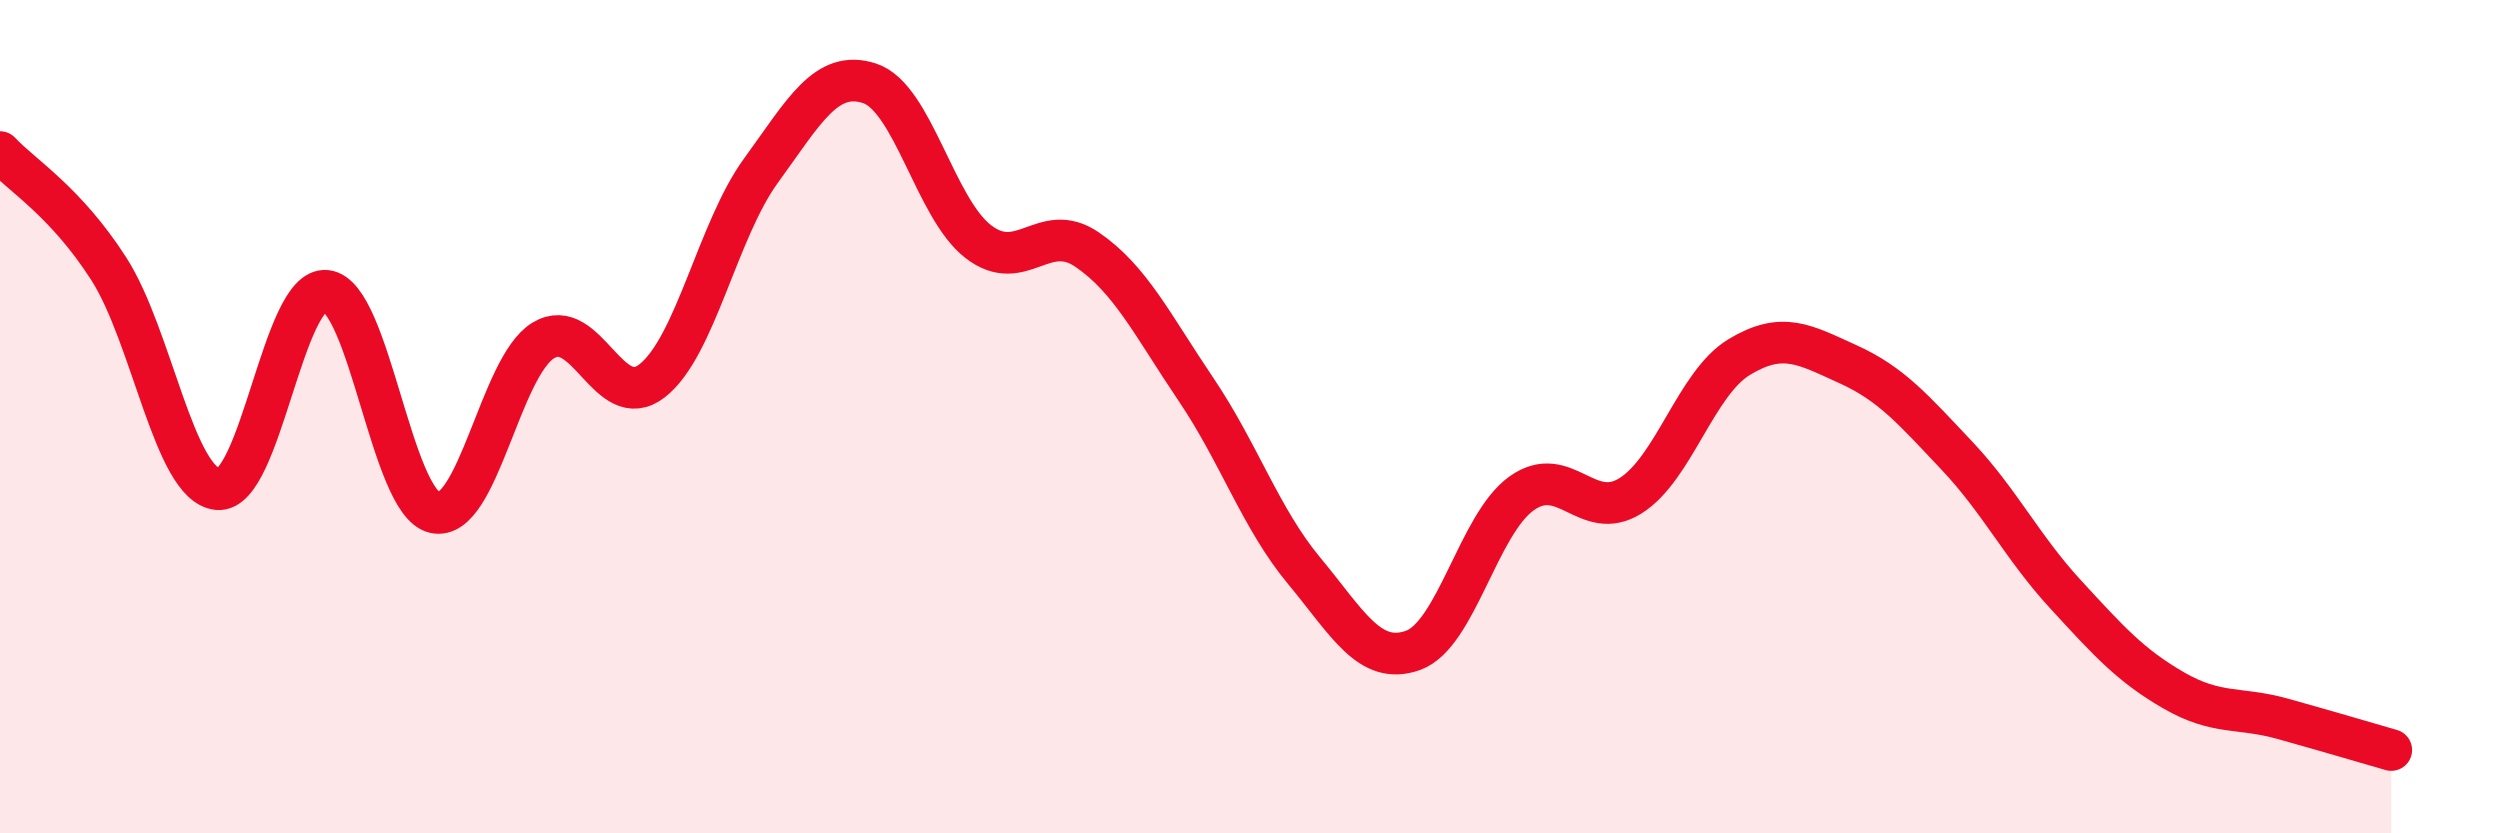
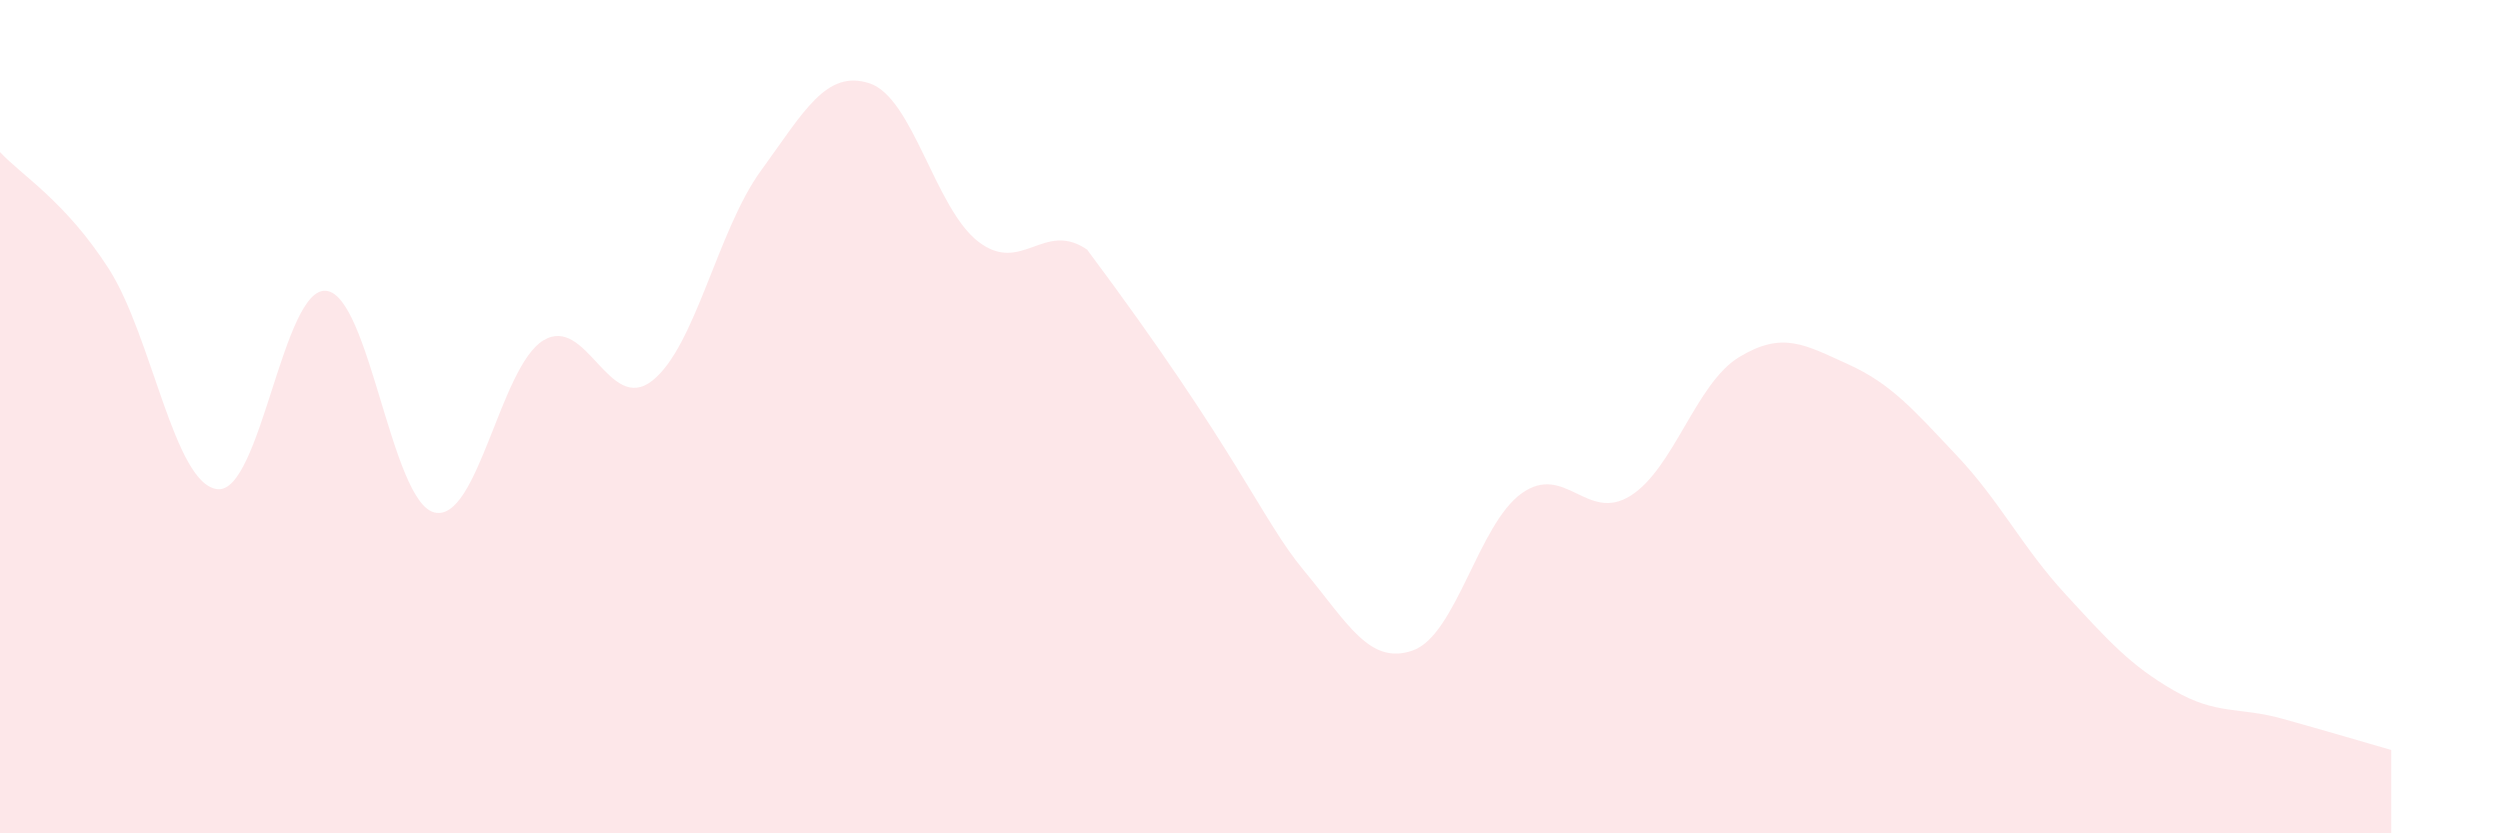
<svg xmlns="http://www.w3.org/2000/svg" width="60" height="20" viewBox="0 0 60 20">
-   <path d="M 0,3.65 C 0.52,4.21 1.57,4.83 2.61,6.45 C 3.65,8.07 4.18,11.63 5.22,11.74 C 6.26,11.85 6.79,6.87 7.83,6.98 C 8.87,7.09 9.39,12.06 10.43,12.3 C 11.47,12.54 12,8.8 13.04,8.17 C 14.08,7.54 14.61,9.95 15.65,9.14 C 16.69,8.33 17.22,5.53 18.26,4.1 C 19.3,2.67 19.83,1.66 20.87,2 C 21.91,2.34 22.44,5 23.48,5.8 C 24.52,6.6 25.05,5.28 26.09,5.99 C 27.13,6.7 27.66,7.8 28.7,9.34 C 29.74,10.88 30.26,12.45 31.3,13.7 C 32.34,14.95 32.87,15.98 33.91,15.61 C 34.95,15.24 35.48,12.58 36.52,11.84 C 37.56,11.1 38.09,12.55 39.13,11.9 C 40.17,11.25 40.7,9.2 41.74,8.57 C 42.78,7.94 43.31,8.27 44.35,8.74 C 45.39,9.21 45.92,9.83 46.96,10.93 C 48,12.03 48.53,13.13 49.57,14.26 C 50.61,15.39 51.13,15.97 52.17,16.57 C 53.21,17.17 53.74,16.96 54.78,17.25 C 55.82,17.54 56.87,17.85 57.39,18L57.39 20L0 20Z" fill="#EB0A25" opacity="0.1" stroke-linecap="round" stroke-linejoin="round" />
-   <path d="M 0,3.65 C 0.52,4.21 1.57,4.83 2.61,6.45 C 3.65,8.07 4.18,11.63 5.22,11.74 C 6.26,11.85 6.79,6.87 7.83,6.98 C 8.87,7.09 9.39,12.06 10.43,12.3 C 11.47,12.54 12,8.8 13.04,8.17 C 14.08,7.54 14.61,9.95 15.65,9.14 C 16.69,8.33 17.22,5.53 18.26,4.1 C 19.3,2.67 19.83,1.66 20.87,2 C 21.91,2.34 22.44,5 23.48,5.8 C 24.52,6.6 25.05,5.28 26.09,5.99 C 27.13,6.7 27.66,7.8 28.7,9.34 C 29.74,10.88 30.26,12.45 31.3,13.7 C 32.34,14.95 32.87,15.98 33.91,15.61 C 34.95,15.24 35.48,12.58 36.52,11.84 C 37.56,11.1 38.09,12.55 39.13,11.9 C 40.17,11.25 40.7,9.2 41.74,8.57 C 42.78,7.94 43.31,8.27 44.35,8.74 C 45.39,9.21 45.92,9.83 46.96,10.93 C 48,12.03 48.53,13.13 49.57,14.26 C 50.61,15.39 51.13,15.97 52.17,16.57 C 53.21,17.17 53.74,16.96 54.78,17.25 C 55.82,17.54 56.87,17.85 57.39,18" stroke="#EB0A25" stroke-width="1" fill="none" stroke-linecap="round" stroke-linejoin="round" />
+   <path d="M 0,3.65 C 0.52,4.21 1.57,4.83 2.61,6.45 C 3.65,8.07 4.18,11.63 5.22,11.74 C 6.26,11.85 6.79,6.87 7.83,6.98 C 8.87,7.09 9.39,12.06 10.43,12.3 C 11.47,12.54 12,8.8 13.04,8.17 C 14.08,7.54 14.61,9.95 15.65,9.14 C 16.69,8.33 17.22,5.53 18.26,4.1 C 19.3,2.67 19.83,1.66 20.87,2 C 21.91,2.34 22.44,5 23.48,5.8 C 24.52,6.6 25.05,5.28 26.09,5.99 C 29.74,10.88 30.26,12.45 31.3,13.7 C 32.34,14.95 32.87,15.98 33.91,15.61 C 34.95,15.24 35.48,12.58 36.52,11.84 C 37.56,11.1 38.09,12.55 39.13,11.9 C 40.17,11.25 40.7,9.2 41.74,8.57 C 42.78,7.94 43.31,8.27 44.35,8.74 C 45.39,9.21 45.92,9.83 46.96,10.93 C 48,12.03 48.53,13.13 49.57,14.26 C 50.61,15.39 51.13,15.97 52.17,16.57 C 53.21,17.17 53.74,16.96 54.78,17.25 C 55.82,17.54 56.87,17.85 57.39,18L57.39 20L0 20Z" fill="#EB0A25" opacity="0.1" stroke-linecap="round" stroke-linejoin="round" />
</svg>